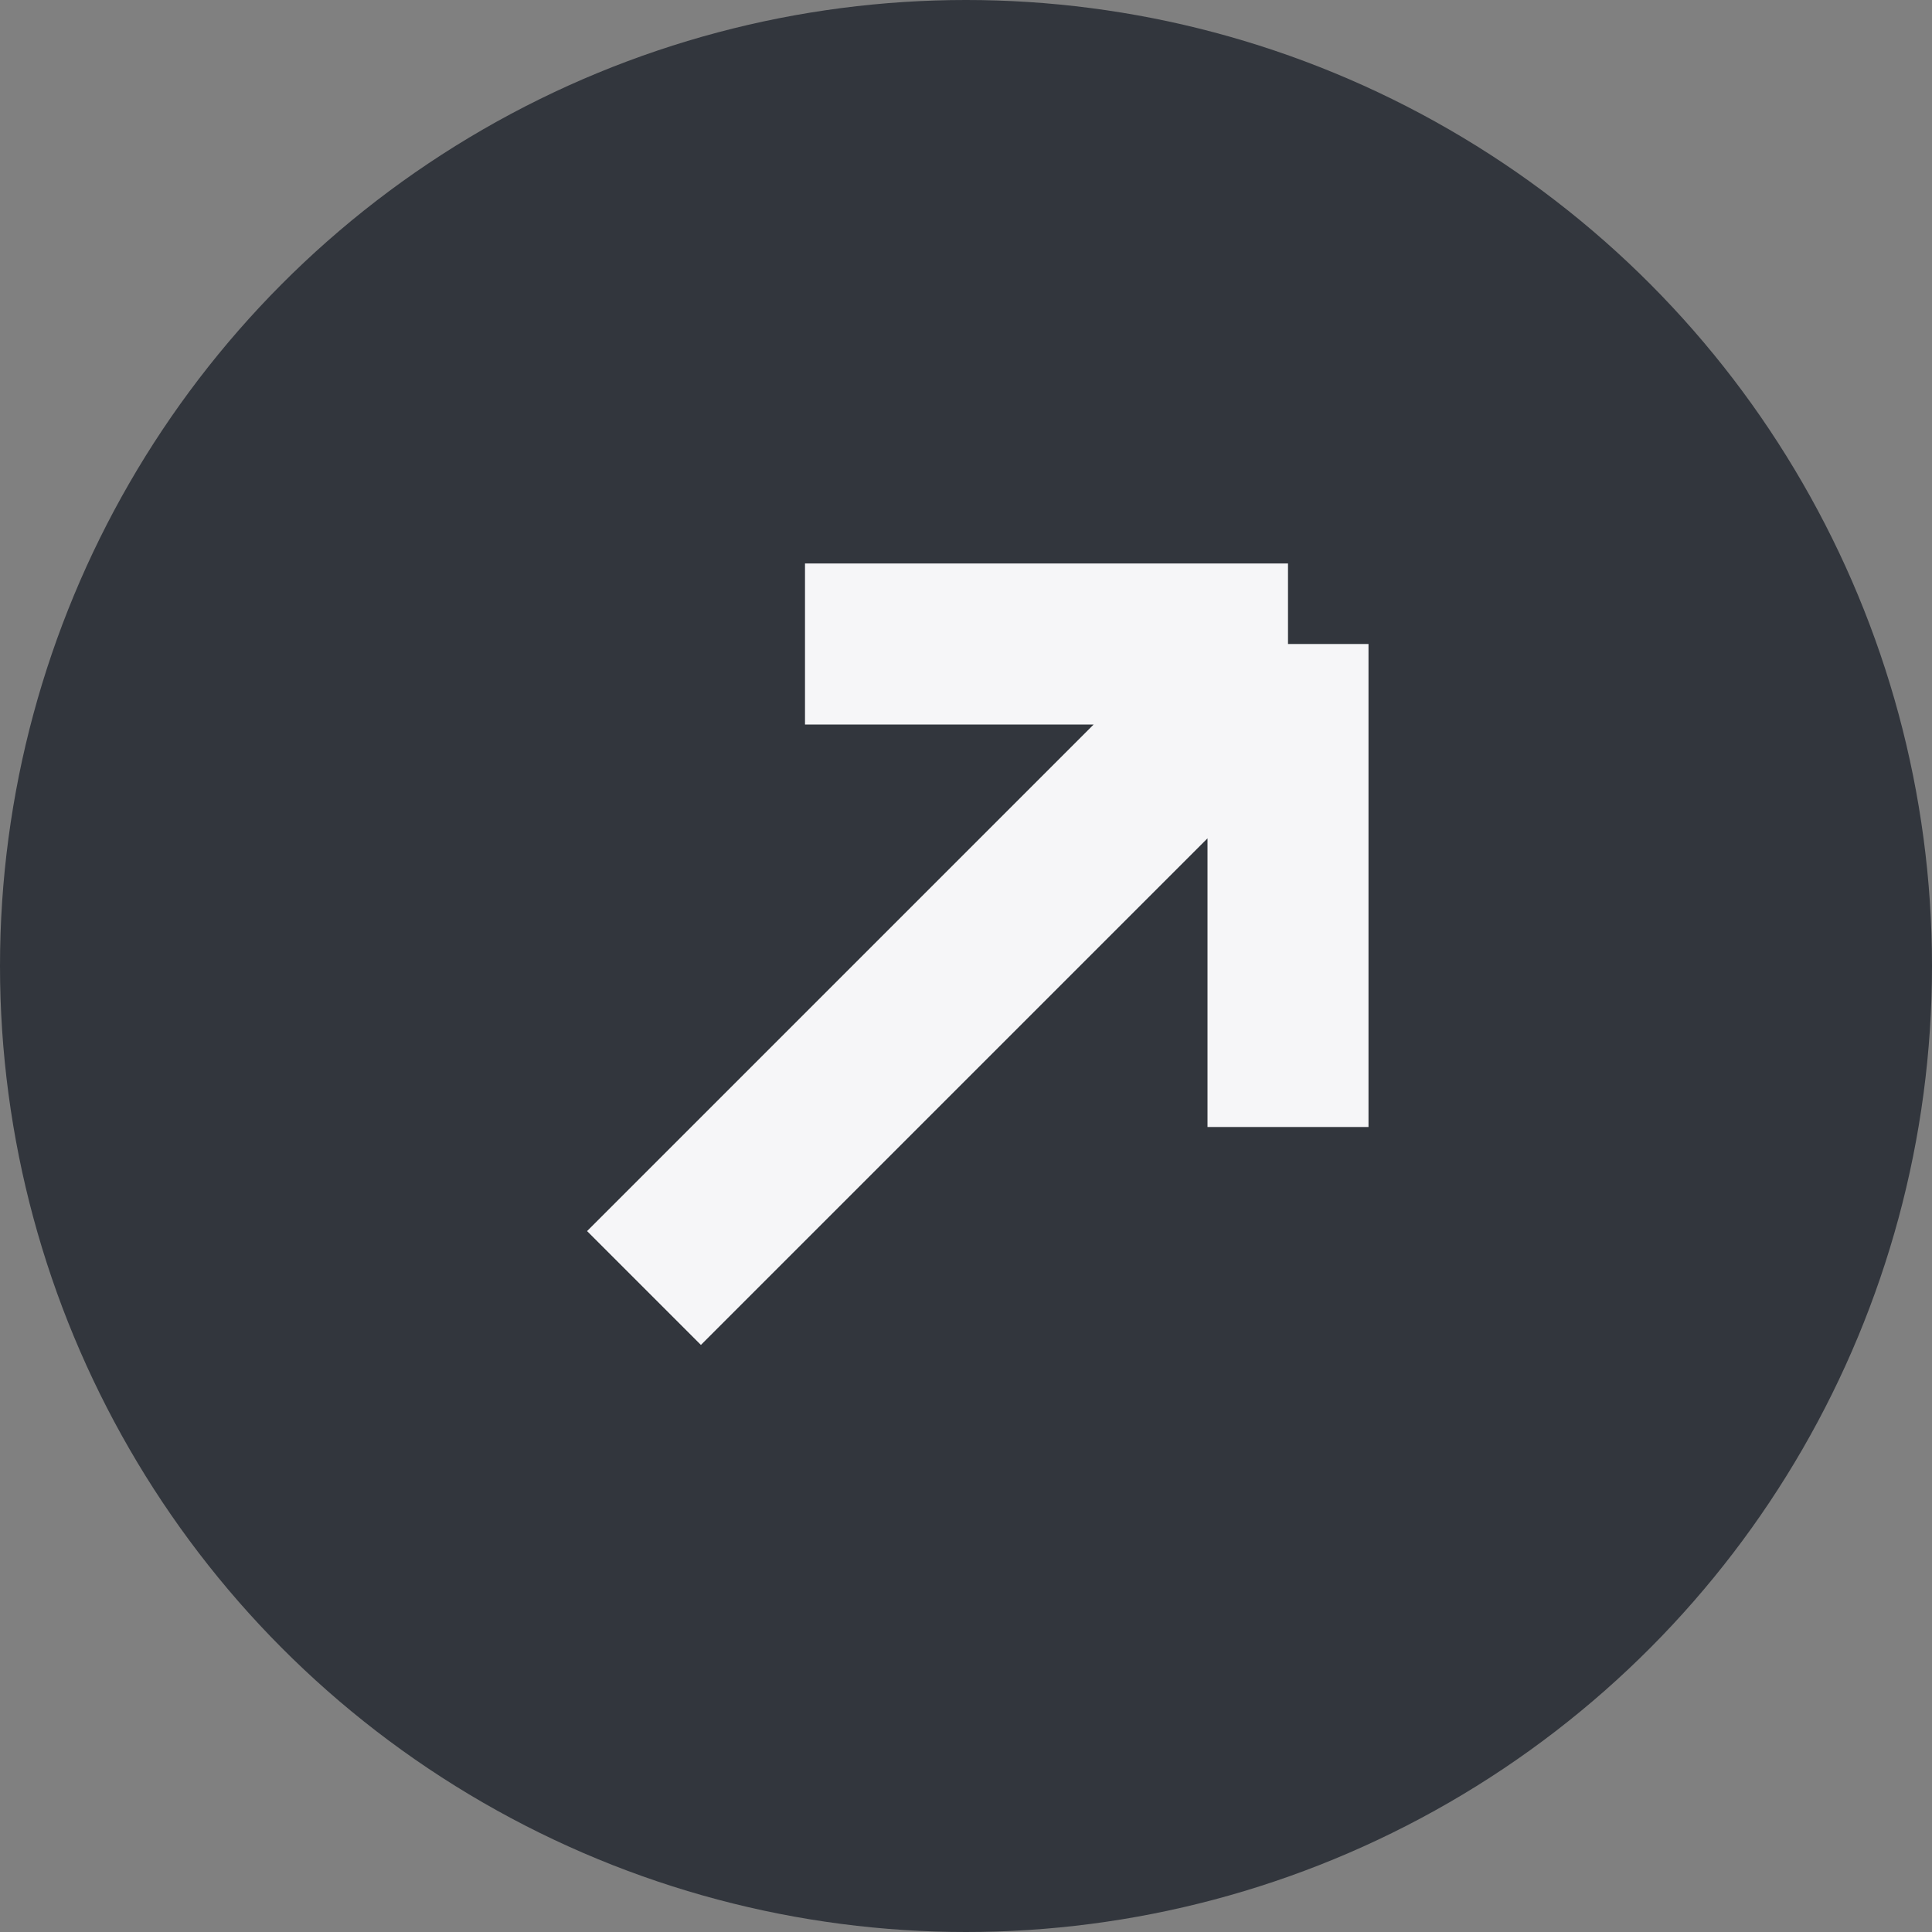
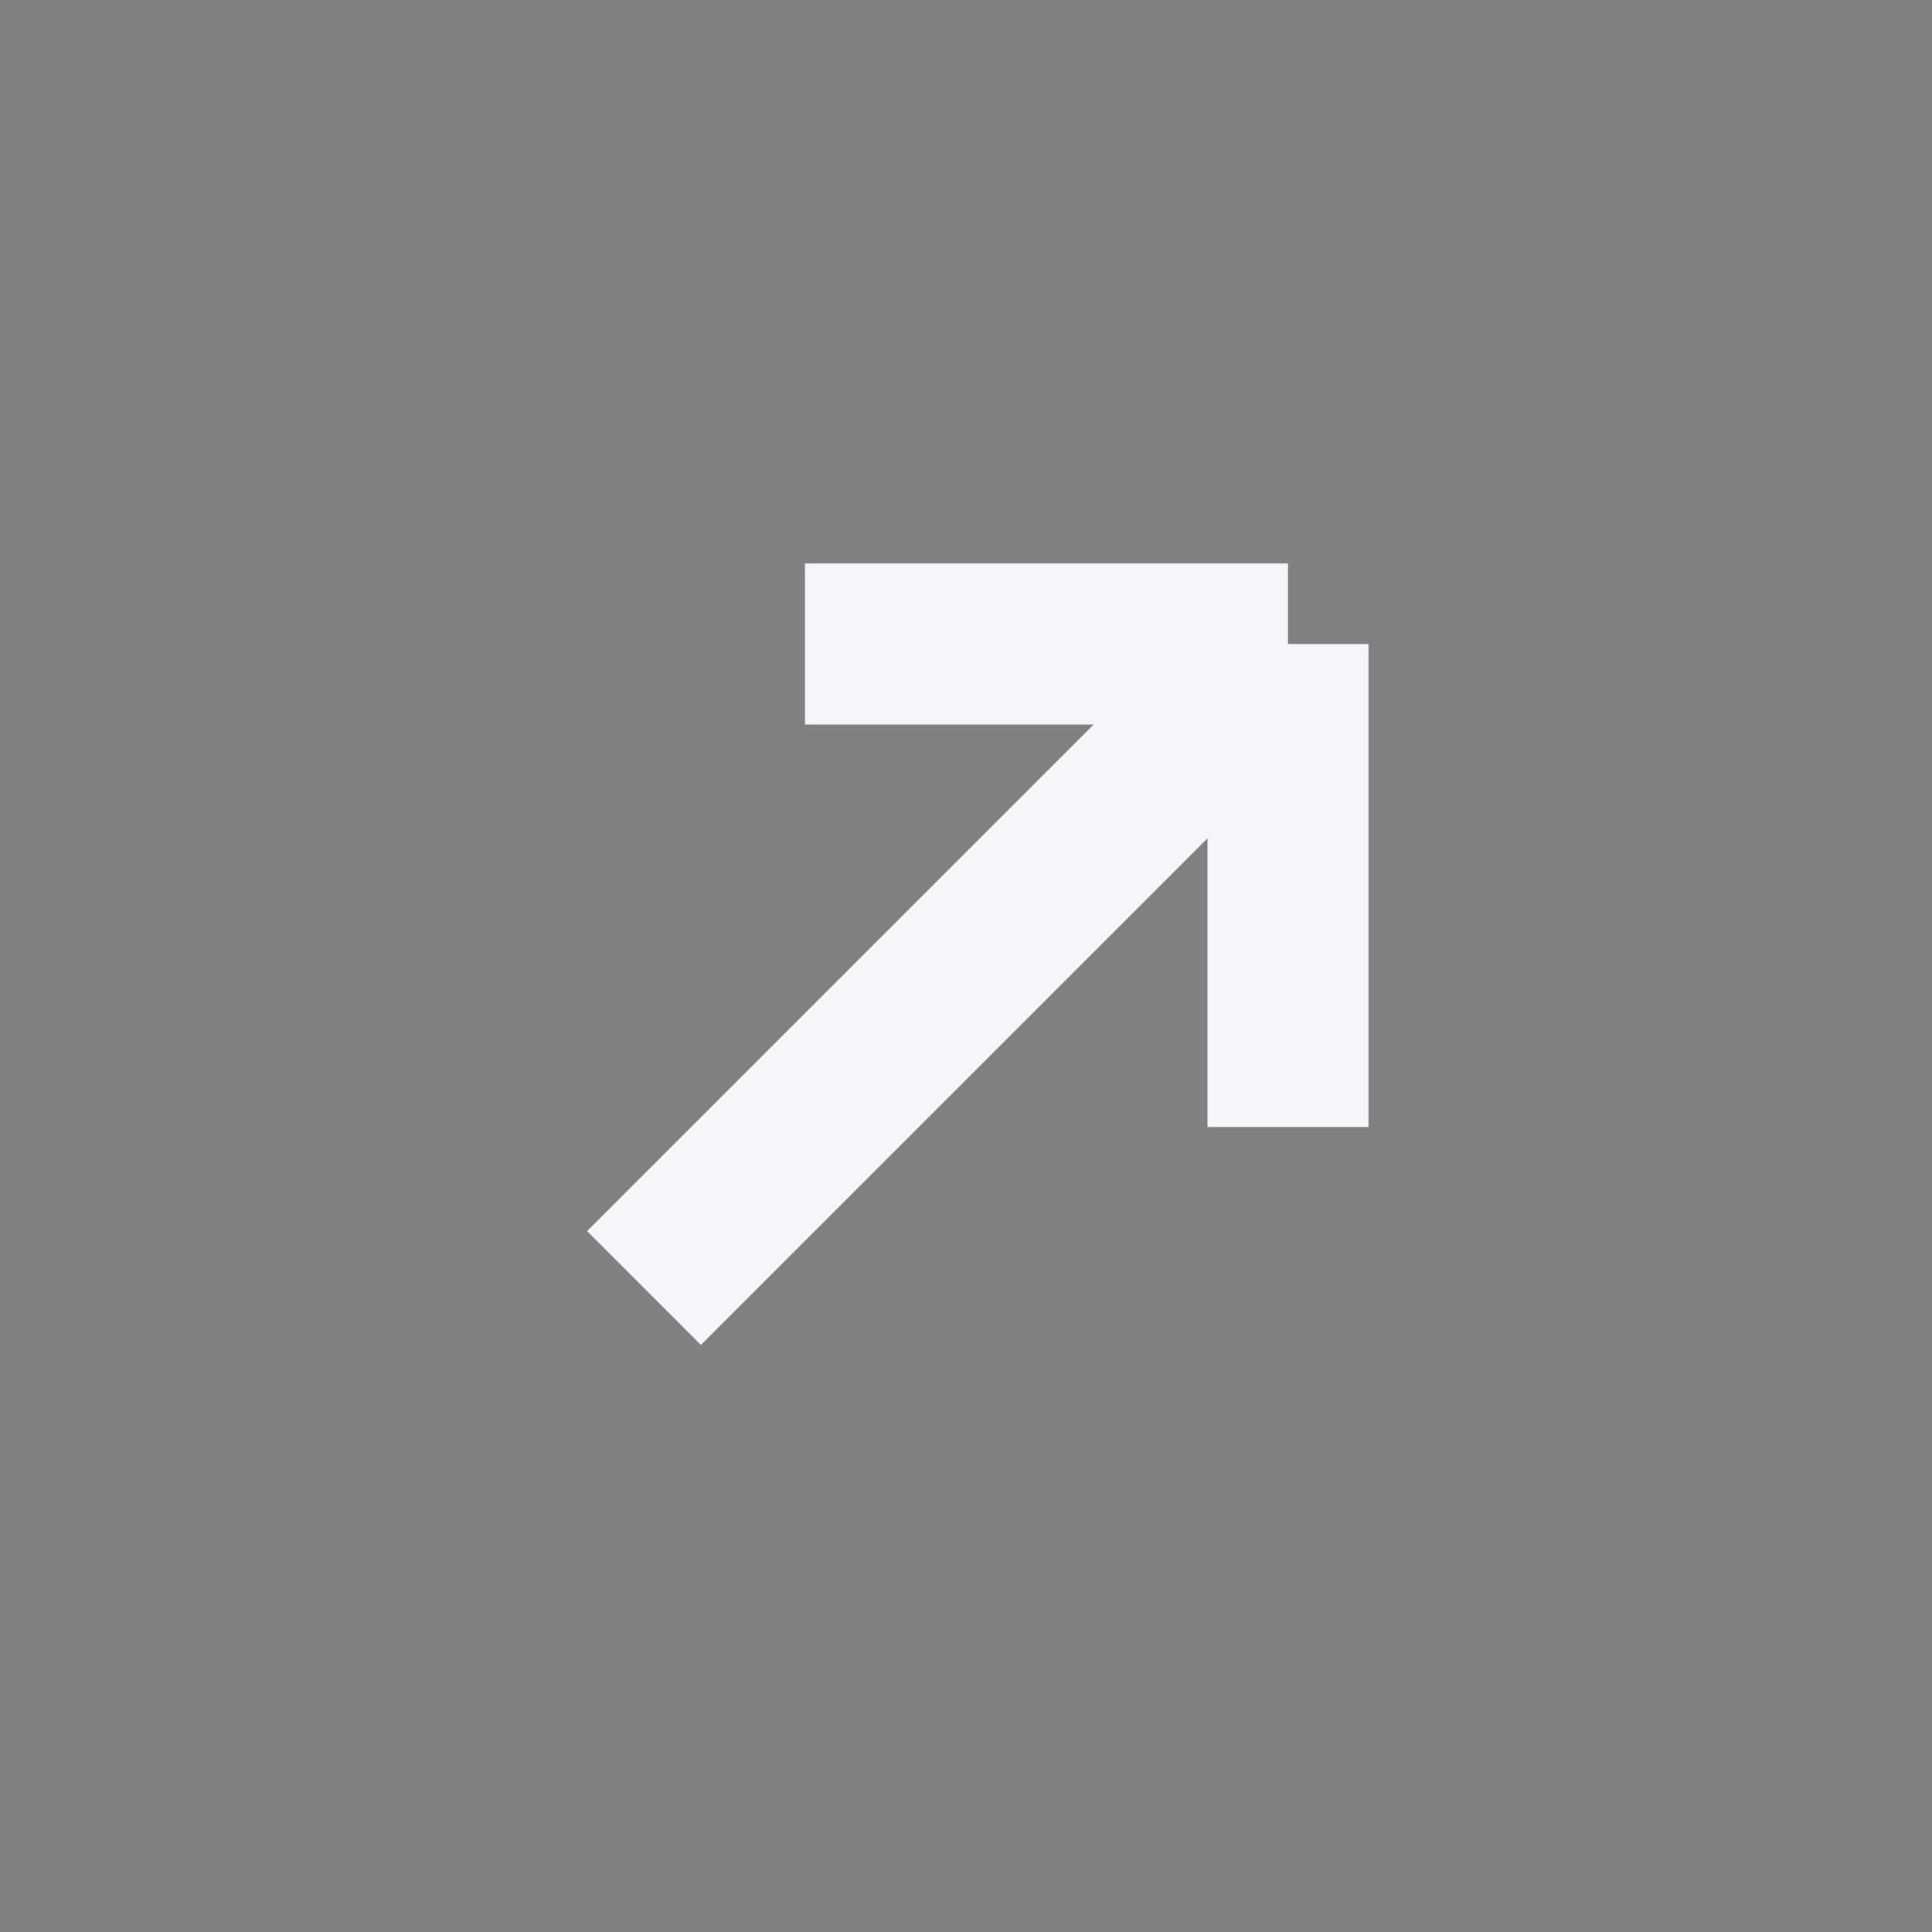
<svg xmlns="http://www.w3.org/2000/svg" width="12" height="12" viewBox="0 0 12 12" fill="none">
  <rect x="0" y="0" width="12" height="12" fill="#808080" stroke="none" />
-   <circle cx="6" cy="6" r="6" fill="#32363D" />
  <path d="M5 4H8M8 4L8 7M8 4L4 8" stroke="#F6F6F8" />
</svg>